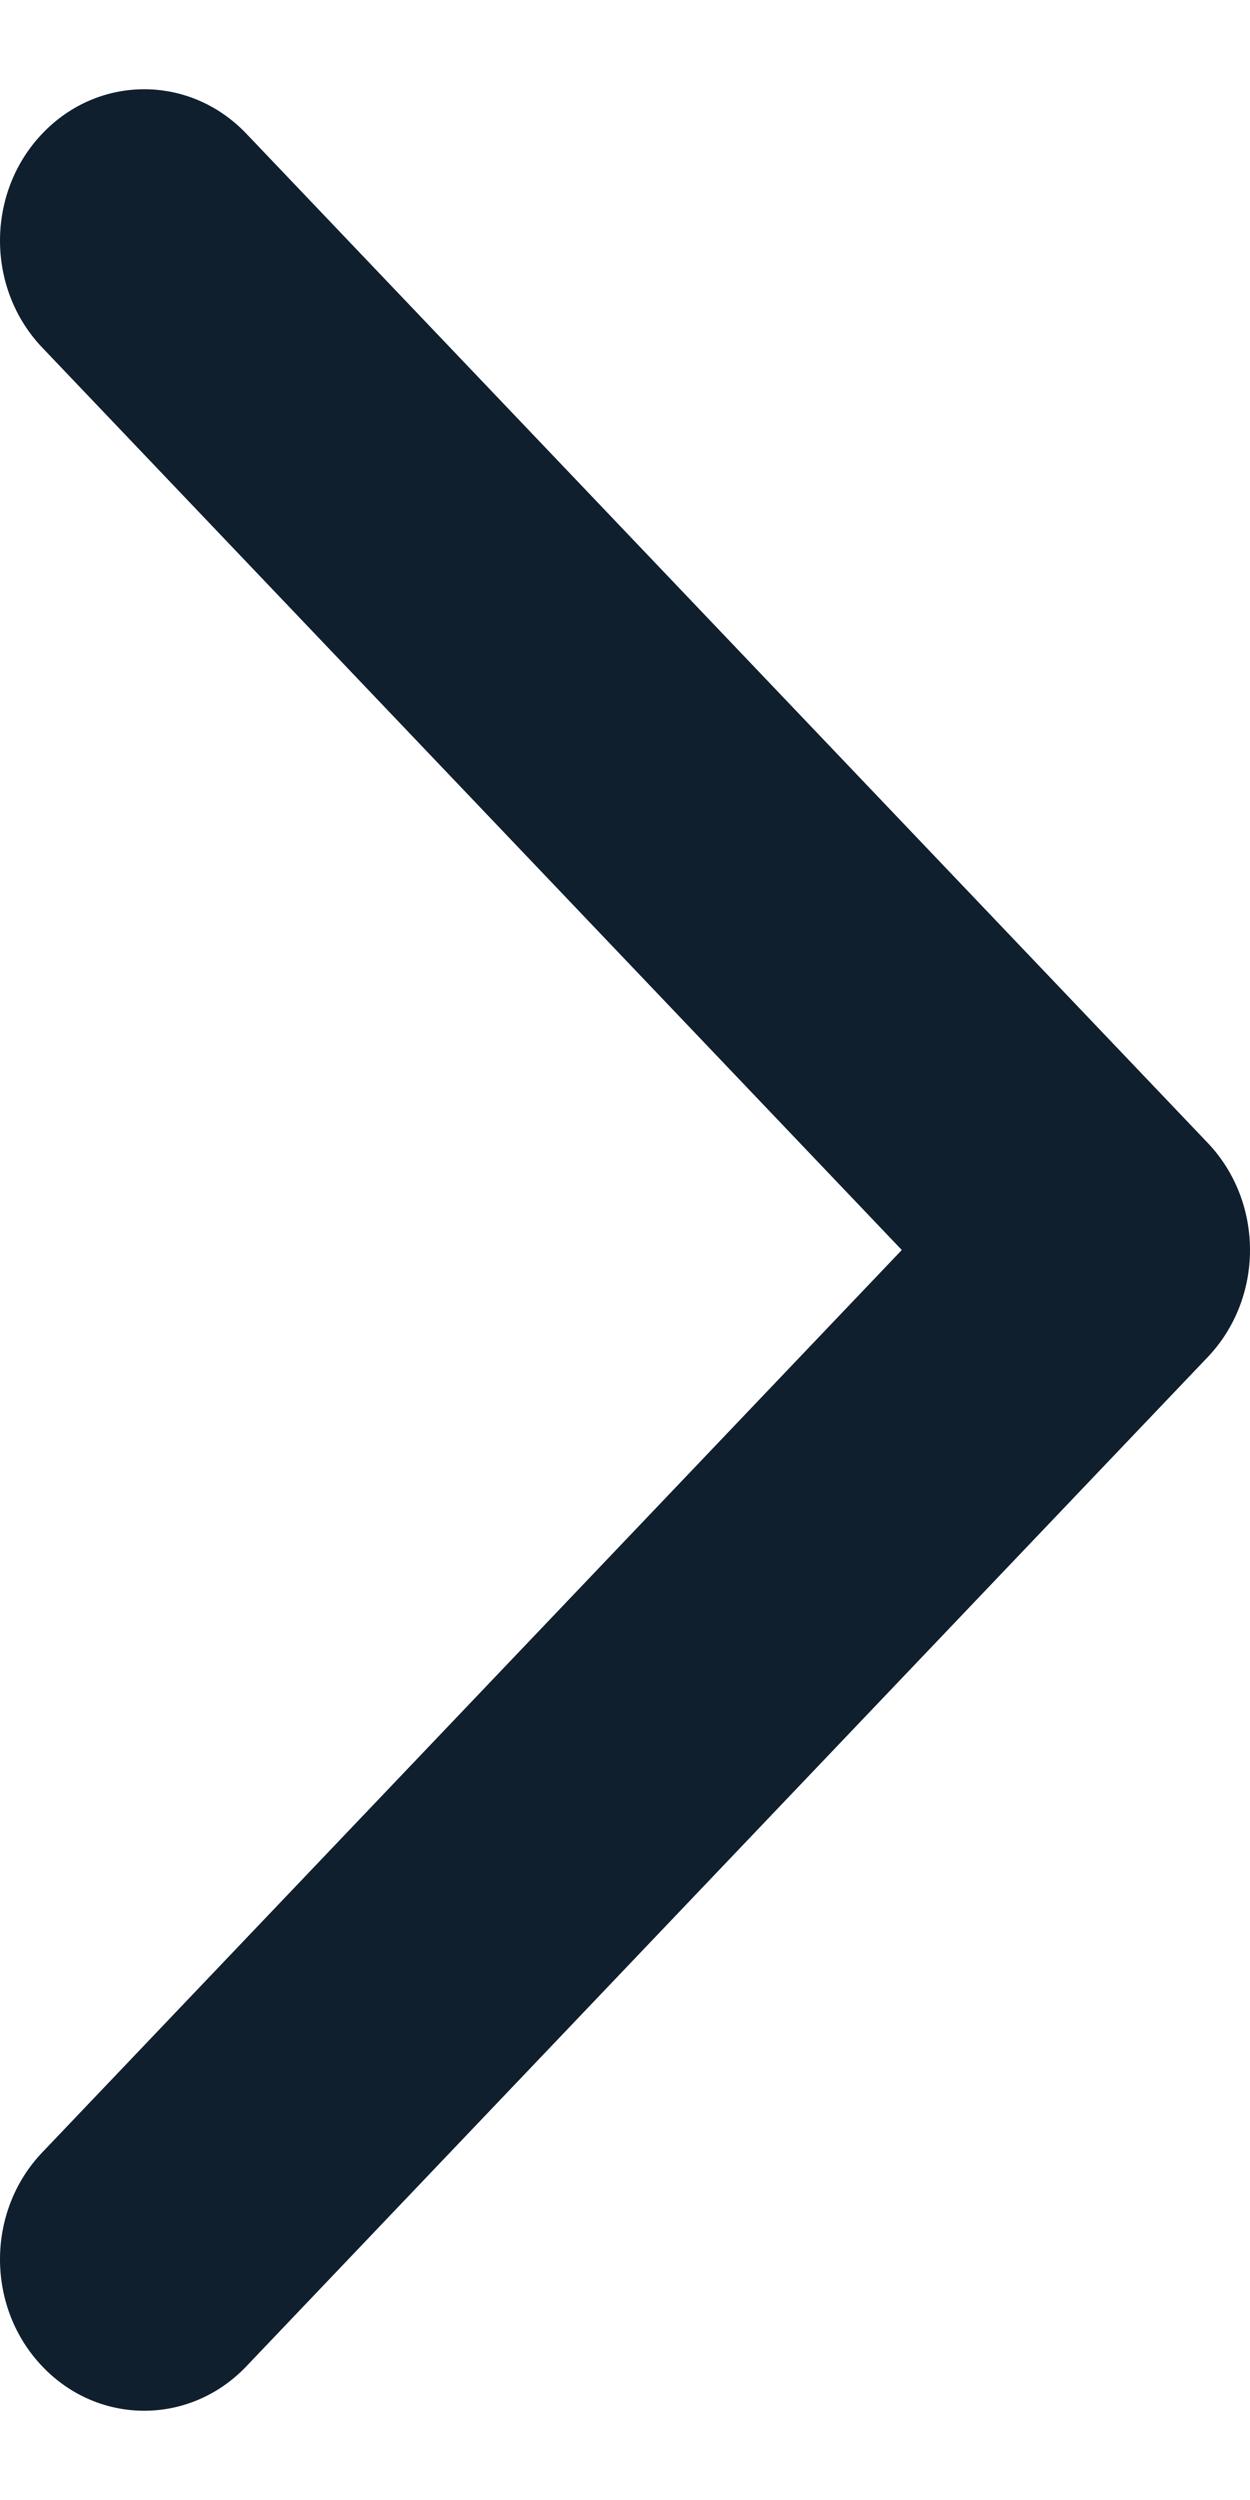
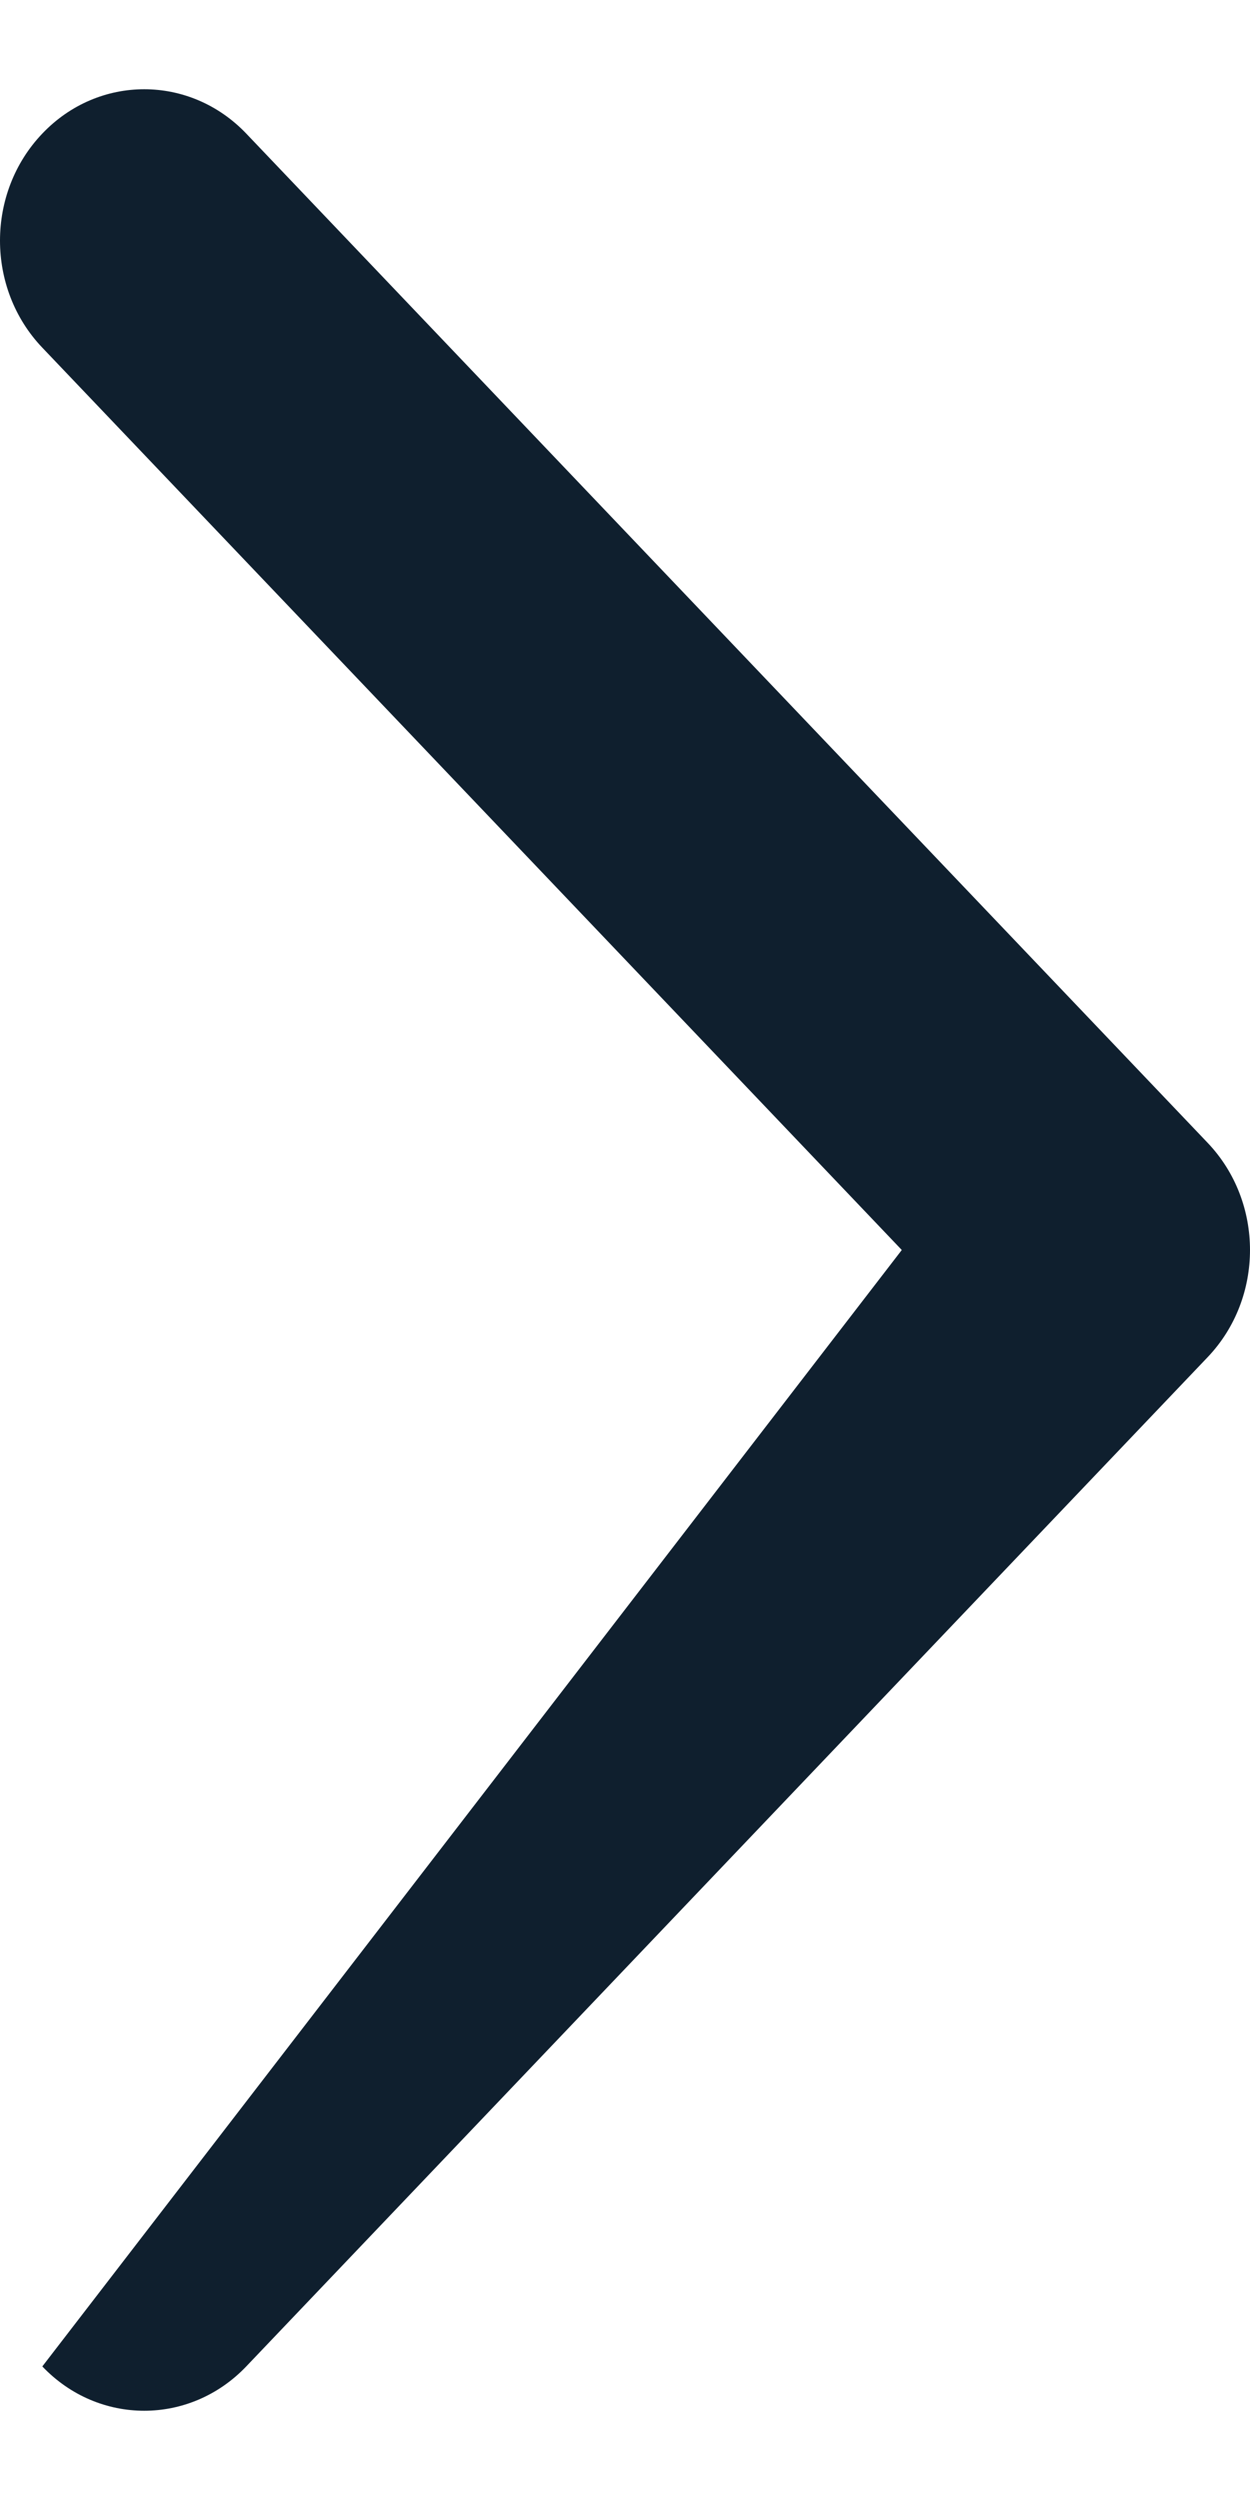
<svg xmlns="http://www.w3.org/2000/svg" width="7" height="14" viewBox="0 0 7 14" fill="none">
-   <path fill-rule="evenodd" clip-rule="evenodd" d="M0.237 13.252C-0.079 12.921 -0.079 12.384 0.237 12.053L5.05 7L0.237 1.947C-0.079 1.616 -0.079 1.079 0.237 0.748C0.552 0.417 1.063 0.417 1.379 0.748L6.763 6.4C7.079 6.732 7.079 7.268 6.763 7.6L1.379 13.252C1.063 13.583 0.552 13.583 0.237 13.252Z" fill="#0F1F2E" />
+   <path fill-rule="evenodd" clip-rule="evenodd" d="M0.237 13.252L5.05 7L0.237 1.947C-0.079 1.616 -0.079 1.079 0.237 0.748C0.552 0.417 1.063 0.417 1.379 0.748L6.763 6.4C7.079 6.732 7.079 7.268 6.763 7.6L1.379 13.252C1.063 13.583 0.552 13.583 0.237 13.252Z" fill="#0F1F2E" />
</svg>